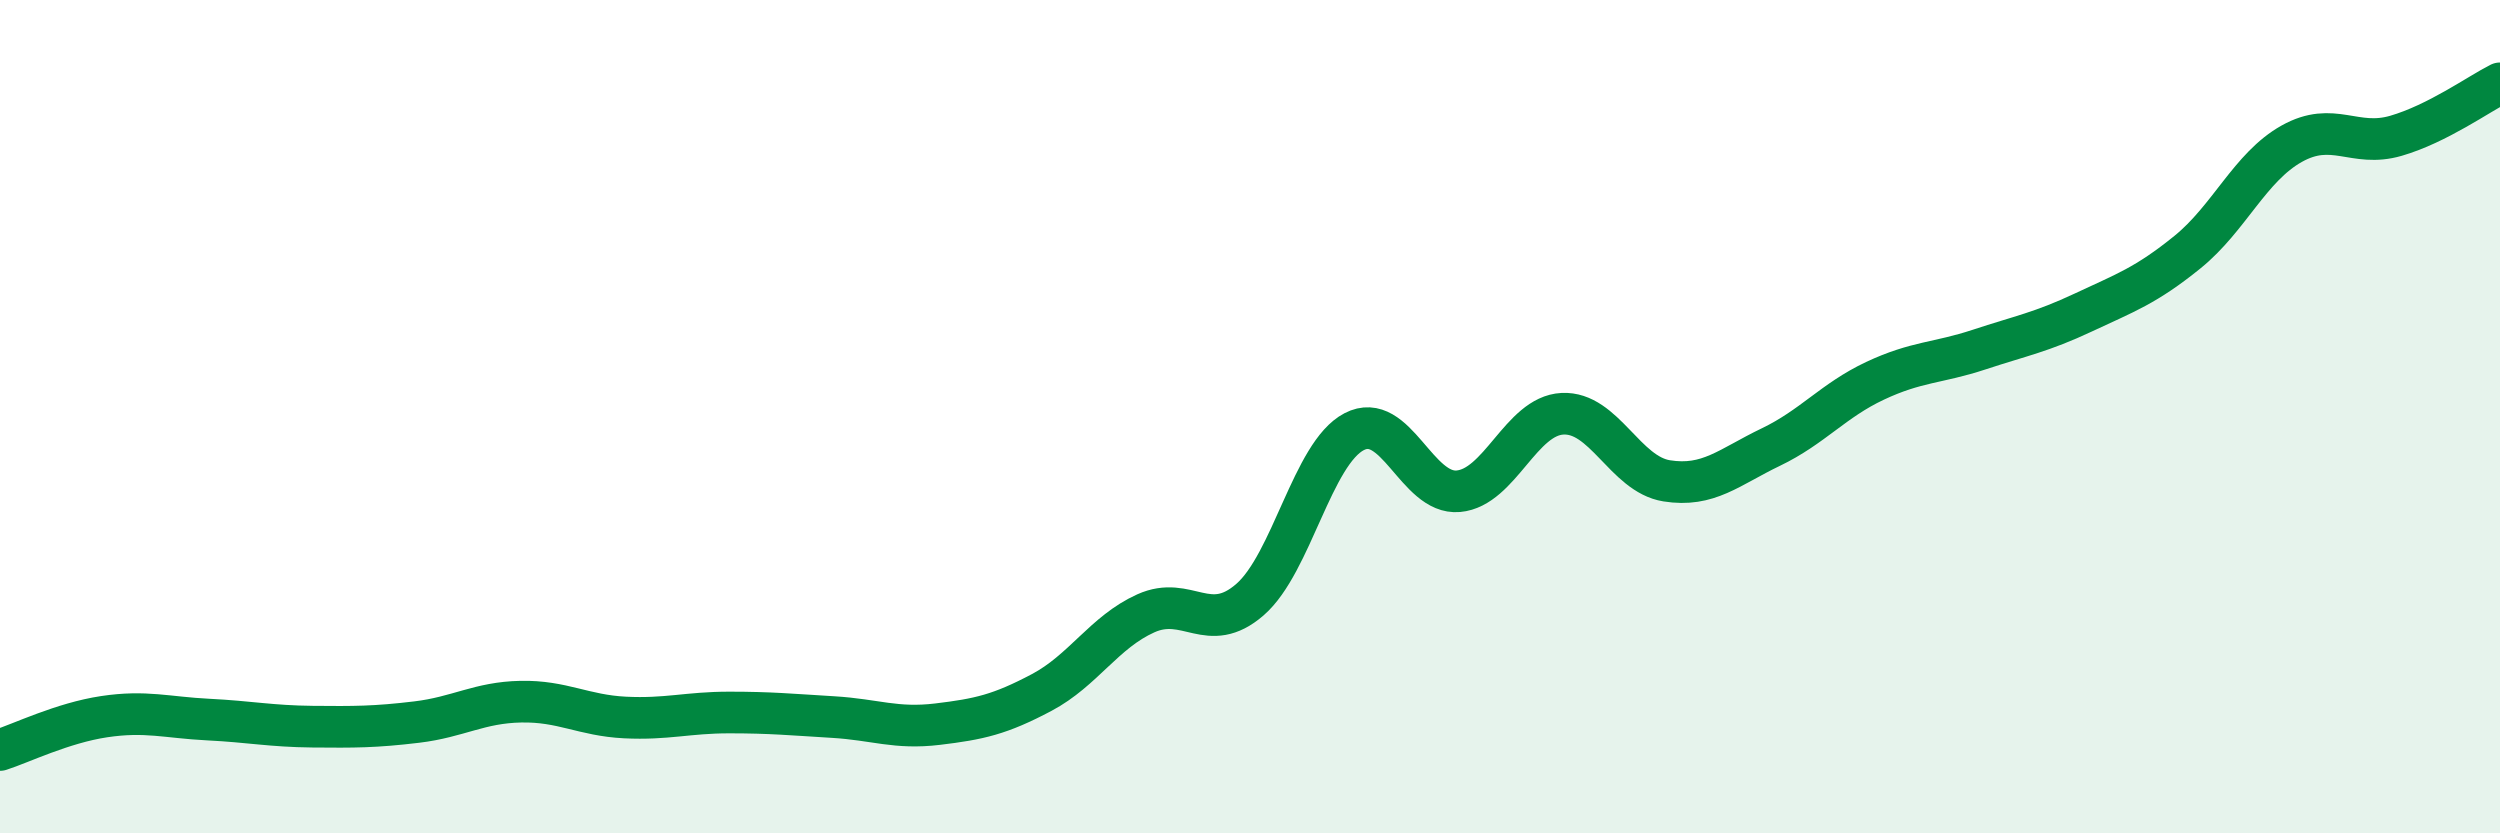
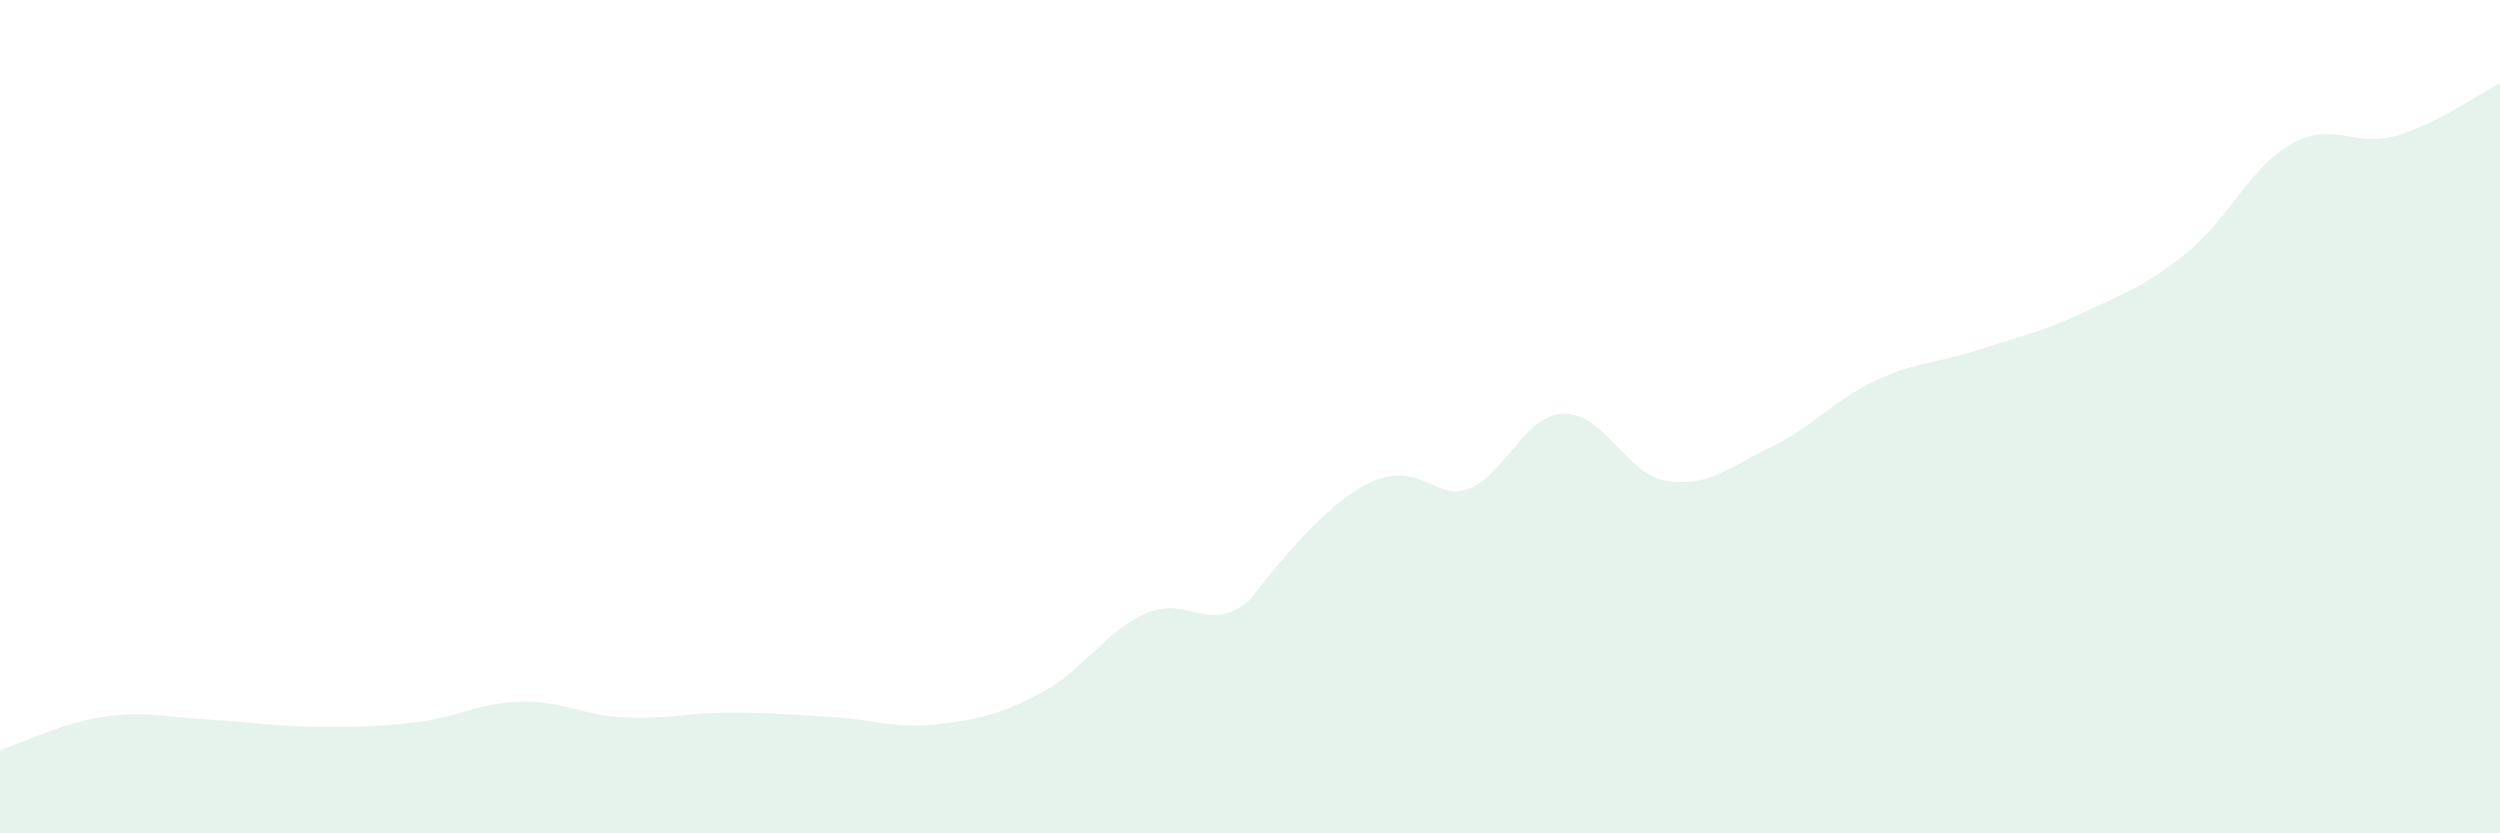
<svg xmlns="http://www.w3.org/2000/svg" width="60" height="20" viewBox="0 0 60 20">
-   <path d="M 0,18 C 0.5,17.84 1.5,17.35 2.5,17.2 C 3.5,17.05 4,17.22 5,17.27 C 6,17.32 6.5,17.43 7.5,17.44 C 8.5,17.45 9,17.45 10,17.33 C 11,17.21 11.5,16.86 12.5,16.84 C 13.5,16.82 14,17.17 15,17.22 C 16,17.27 16.5,17.1 17.5,17.1 C 18.5,17.1 19,17.15 20,17.21 C 21,17.27 21.5,17.5 22.5,17.38 C 23.5,17.26 24,17.15 25,16.62 C 26,16.09 26.5,15.17 27.5,14.72 C 28.5,14.27 29,15.26 30,14.39 C 31,13.52 31.5,10.88 32.5,10.36 C 33.5,9.84 34,11.88 35,11.79 C 36,11.7 36.5,9.98 37.5,9.93 C 38.5,9.88 39,11.38 40,11.54 C 41,11.7 41.5,11.21 42.5,10.73 C 43.5,10.25 44,9.61 45,9.14 C 46,8.67 46.5,8.72 47.5,8.39 C 48.5,8.06 49,7.97 50,7.5 C 51,7.03 51.5,6.86 52.5,6.05 C 53.5,5.24 54,4.01 55,3.45 C 56,2.89 56.5,3.55 57.5,3.26 C 58.5,2.97 59.5,2.25 60,2L60 20L0 20Z" fill="#008740" opacity="0.1" stroke-linecap="round" stroke-linejoin="round" />
-   <path d="M 0,18 C 0.5,17.84 1.5,17.35 2.5,17.2 C 3.5,17.05 4,17.22 5,17.27 C 6,17.32 6.5,17.43 7.5,17.44 C 8.5,17.45 9,17.45 10,17.33 C 11,17.21 11.5,16.86 12.5,16.84 C 13.5,16.82 14,17.17 15,17.22 C 16,17.27 16.5,17.1 17.5,17.1 C 18.5,17.1 19,17.15 20,17.21 C 21,17.27 21.5,17.5 22.5,17.38 C 23.5,17.26 24,17.15 25,16.62 C 26,16.09 26.5,15.17 27.5,14.72 C 28.5,14.27 29,15.26 30,14.39 C 31,13.52 31.5,10.88 32.5,10.36 C 33.5,9.84 34,11.88 35,11.79 C 36,11.7 36.5,9.98 37.5,9.93 C 38.5,9.88 39,11.38 40,11.54 C 41,11.7 41.5,11.21 42.5,10.73 C 43.5,10.25 44,9.61 45,9.14 C 46,8.67 46.5,8.72 47.5,8.39 C 48.5,8.06 49,7.97 50,7.5 C 51,7.03 51.5,6.86 52.5,6.05 C 53.5,5.24 54,4.01 55,3.45 C 56,2.89 56.5,3.55 57.5,3.26 C 58.5,2.97 59.5,2.25 60,2" stroke="#008740" stroke-width="1" fill="none" stroke-linecap="round" stroke-linejoin="round" />
+   <path d="M 0,18 C 0.5,17.84 1.5,17.35 2.5,17.2 C 3.5,17.05 4,17.22 5,17.27 C 6,17.32 6.5,17.43 7.5,17.44 C 8.5,17.45 9,17.45 10,17.33 C 11,17.21 11.5,16.86 12.5,16.84 C 13.5,16.82 14,17.17 15,17.22 C 16,17.27 16.5,17.1 17.5,17.1 C 18.5,17.1 19,17.15 20,17.21 C 21,17.27 21.5,17.5 22.5,17.38 C 23.5,17.26 24,17.15 25,16.62 C 26,16.09 26.5,15.17 27.5,14.72 C 28.5,14.27 29,15.26 30,14.39 C 33.5,9.84 34,11.88 35,11.79 C 36,11.7 36.5,9.98 37.5,9.93 C 38.5,9.88 39,11.38 40,11.54 C 41,11.7 41.5,11.21 42.5,10.73 C 43.5,10.25 44,9.61 45,9.14 C 46,8.67 46.5,8.72 47.5,8.39 C 48.5,8.06 49,7.97 50,7.5 C 51,7.03 51.5,6.86 52.5,6.05 C 53.5,5.24 54,4.01 55,3.45 C 56,2.89 56.5,3.55 57.5,3.26 C 58.5,2.97 59.5,2.25 60,2L60 20L0 20Z" fill="#008740" opacity="0.1" stroke-linecap="round" stroke-linejoin="round" />
</svg>